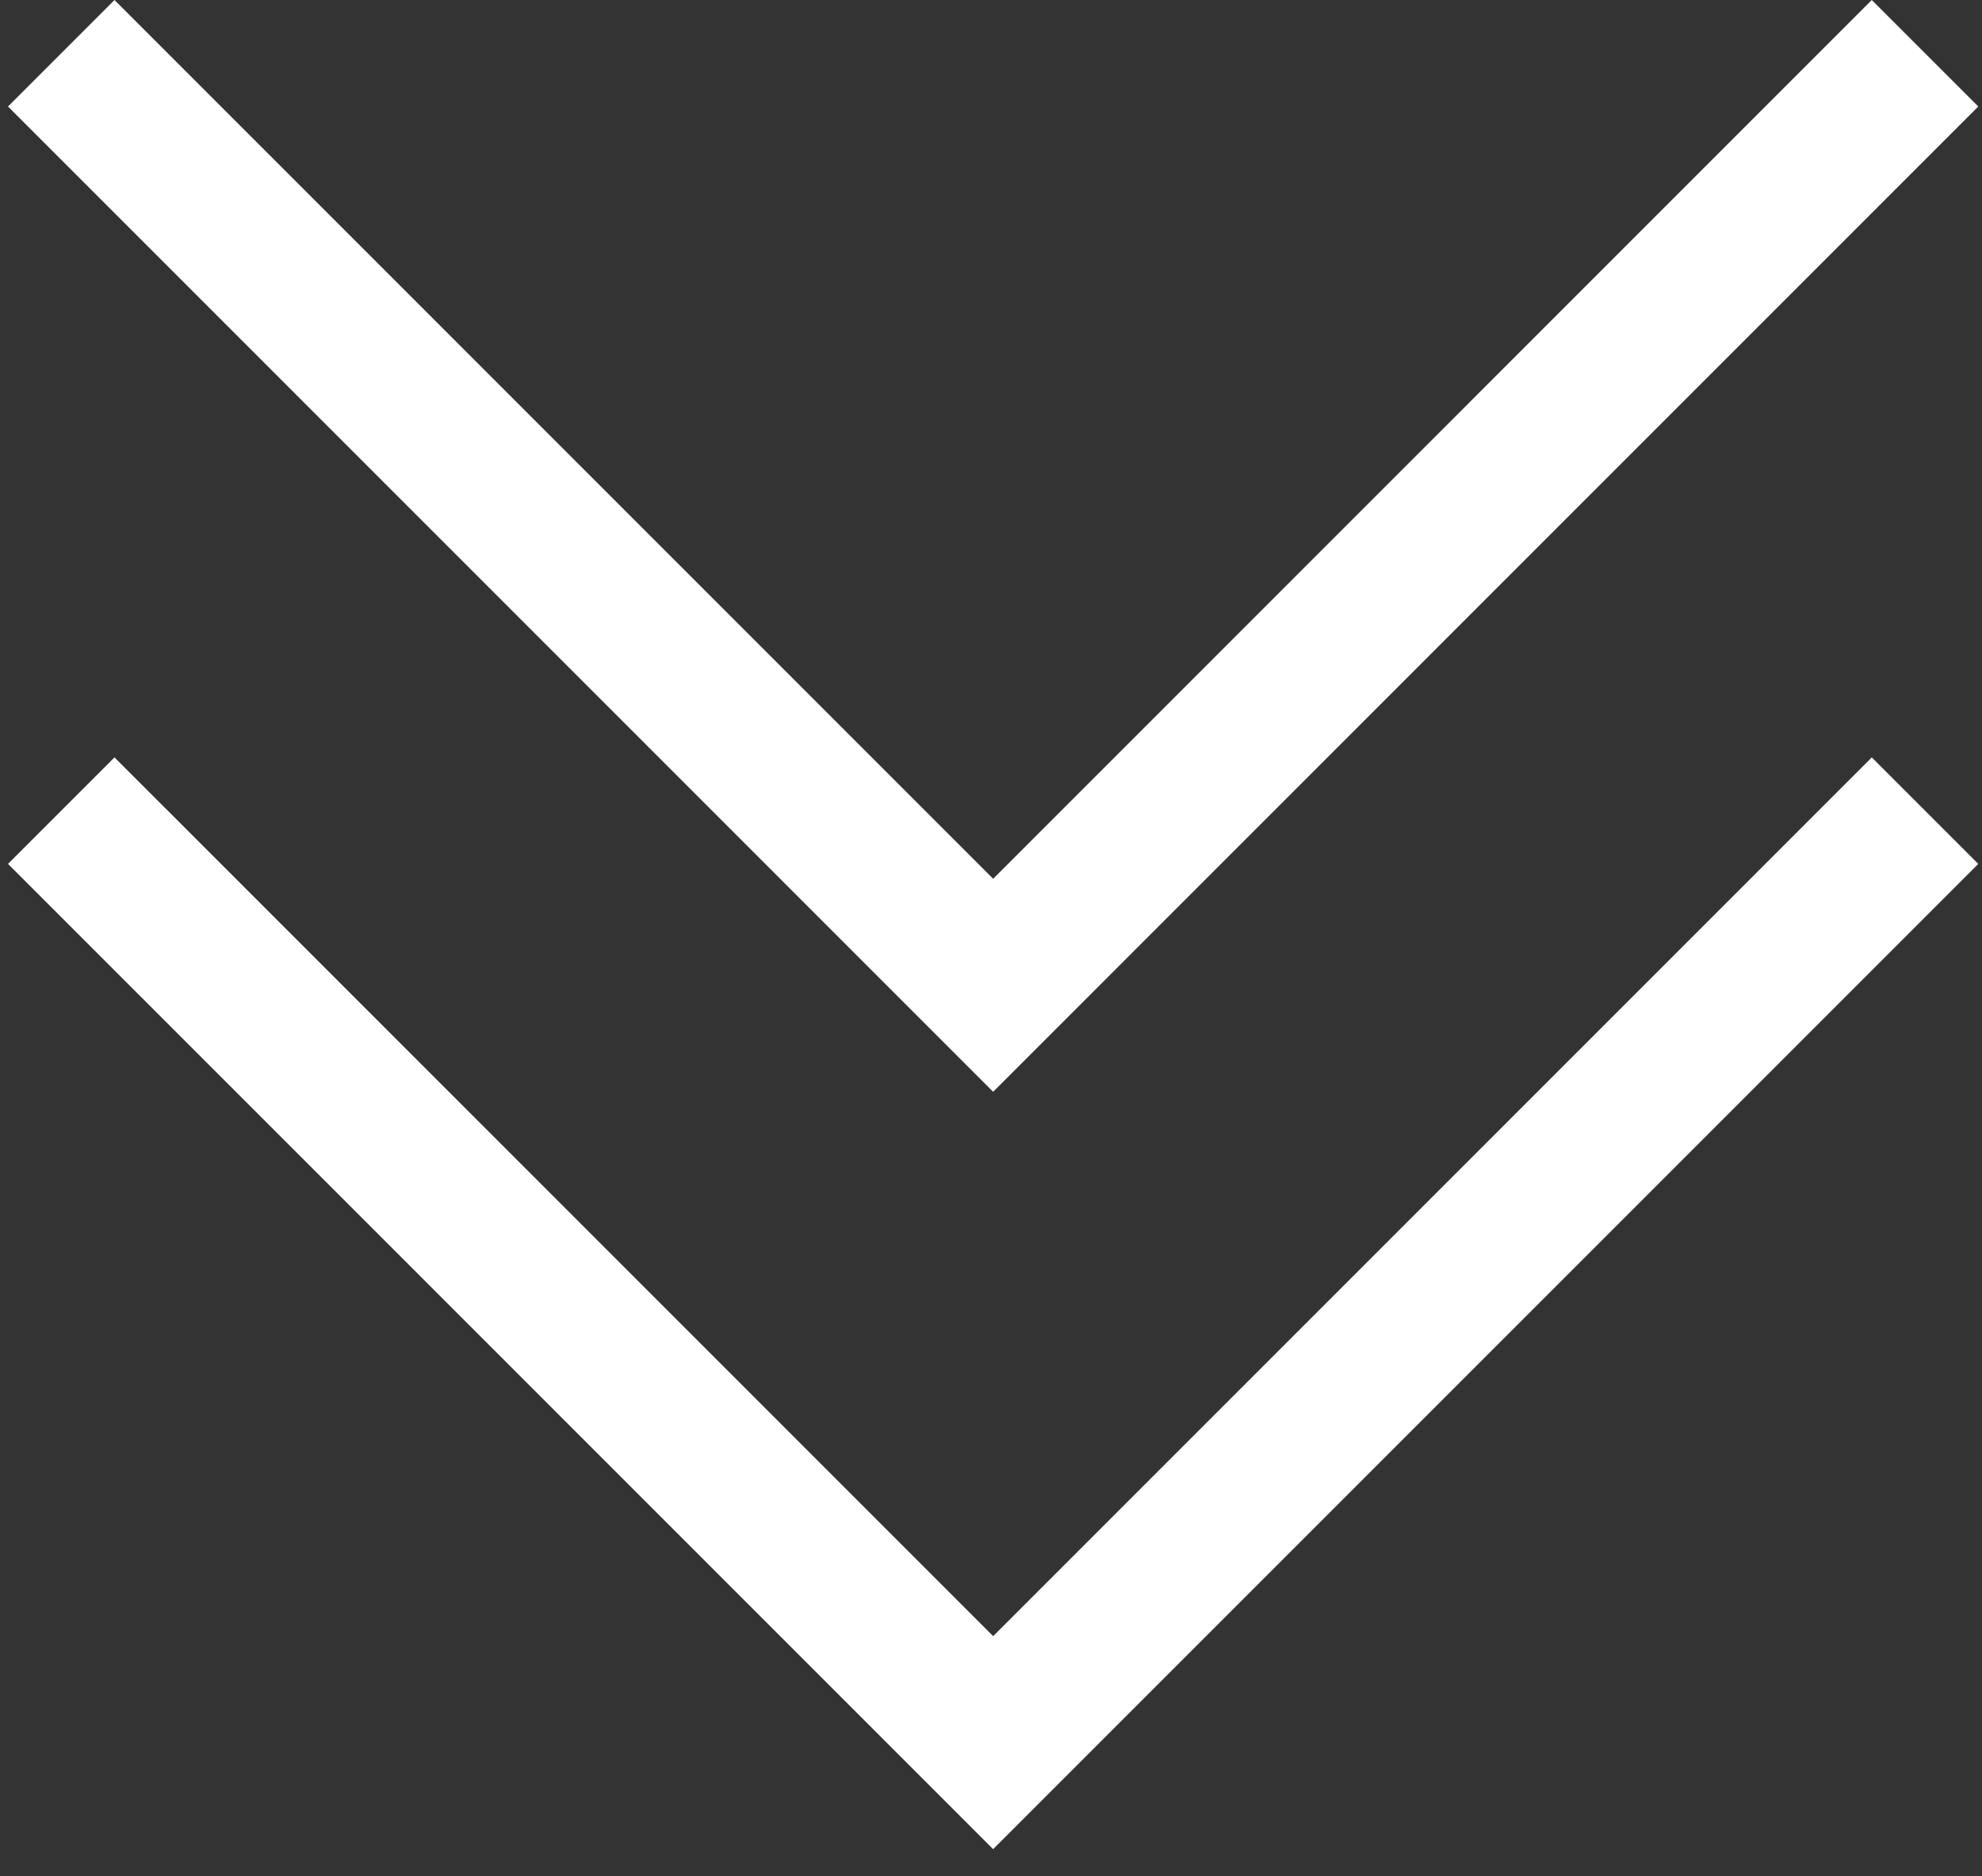
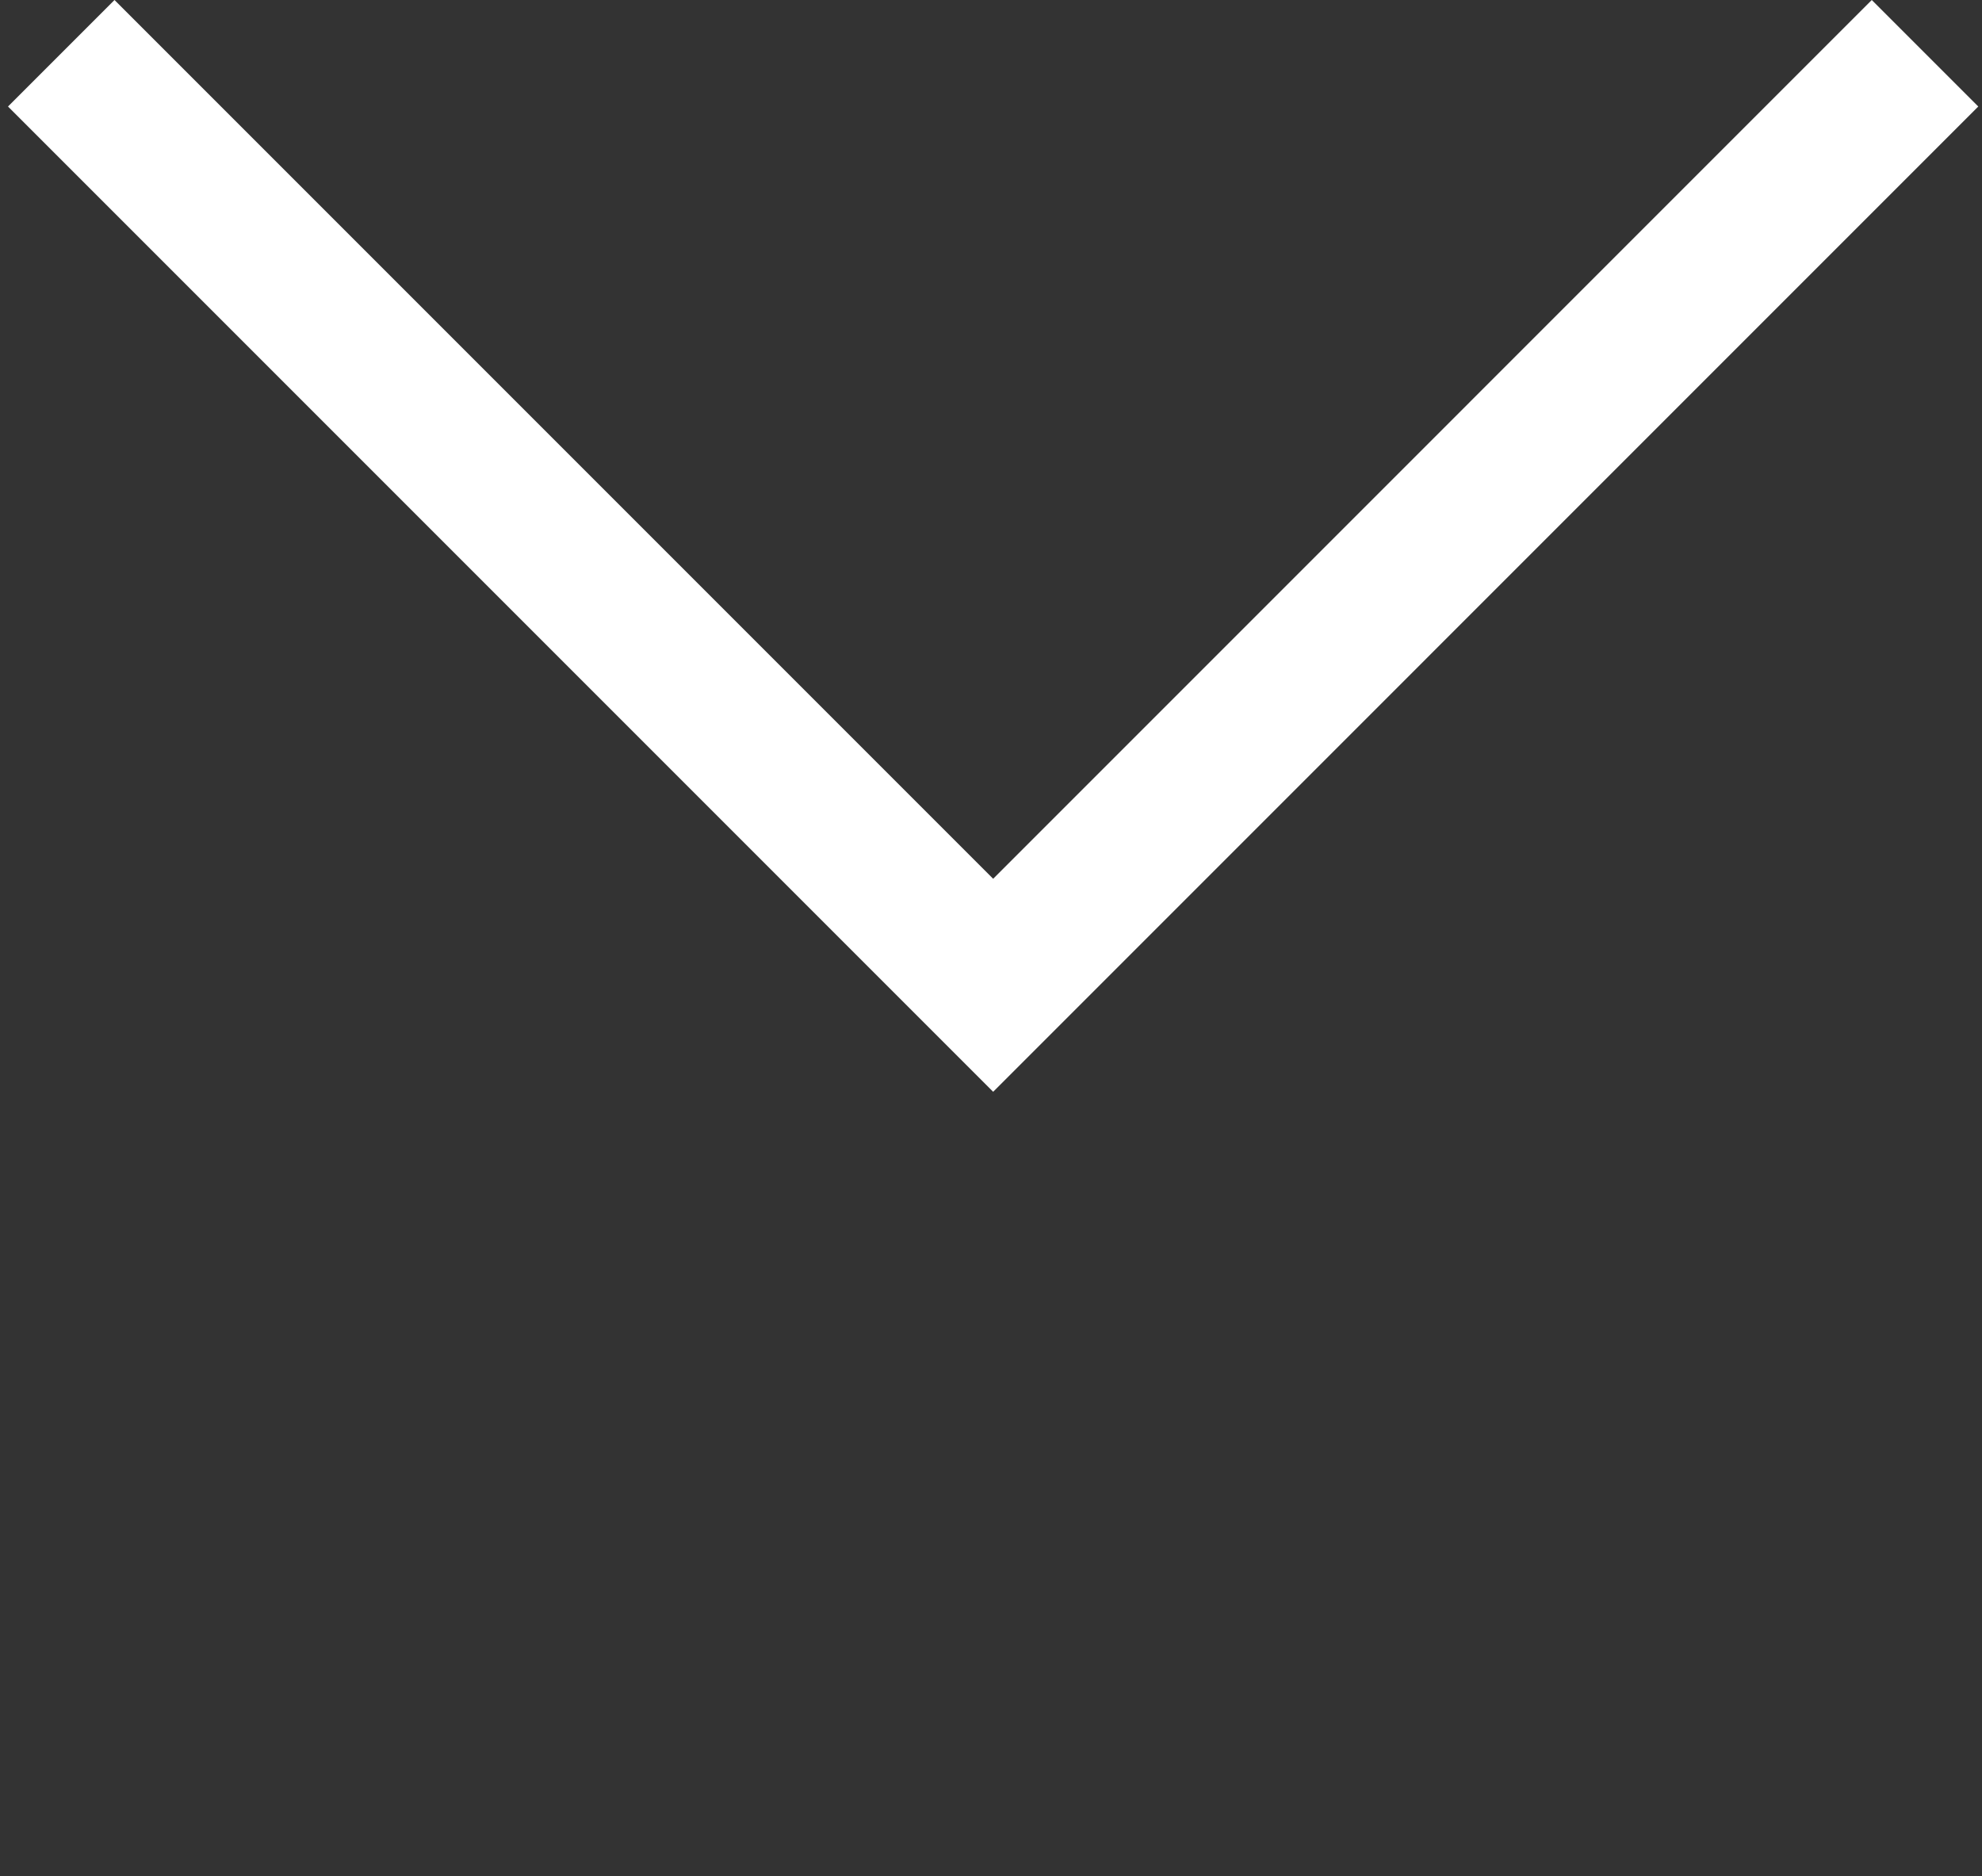
<svg xmlns="http://www.w3.org/2000/svg" width="56" height="53" viewBox="0 0 56 53" fill="none">
  <rect x="0" y="0" width="56" height="53" fill="#333333" stroke="none" />
-   <path fill-rule="evenodd" clip-rule="evenodd" d="M3.235 21.397L0.226 24.406L28.061 52.24L55.895 24.406L52.886 21.397L28.061 46.222L3.235 21.397Z" fill="white" />
  <path fill-rule="evenodd" clip-rule="evenodd" d="M3.235 0L0.226 3.009L28.061 30.844L55.895 3.009L52.886 0L28.061 24.826L3.235 0Z" fill="white" />
</svg>